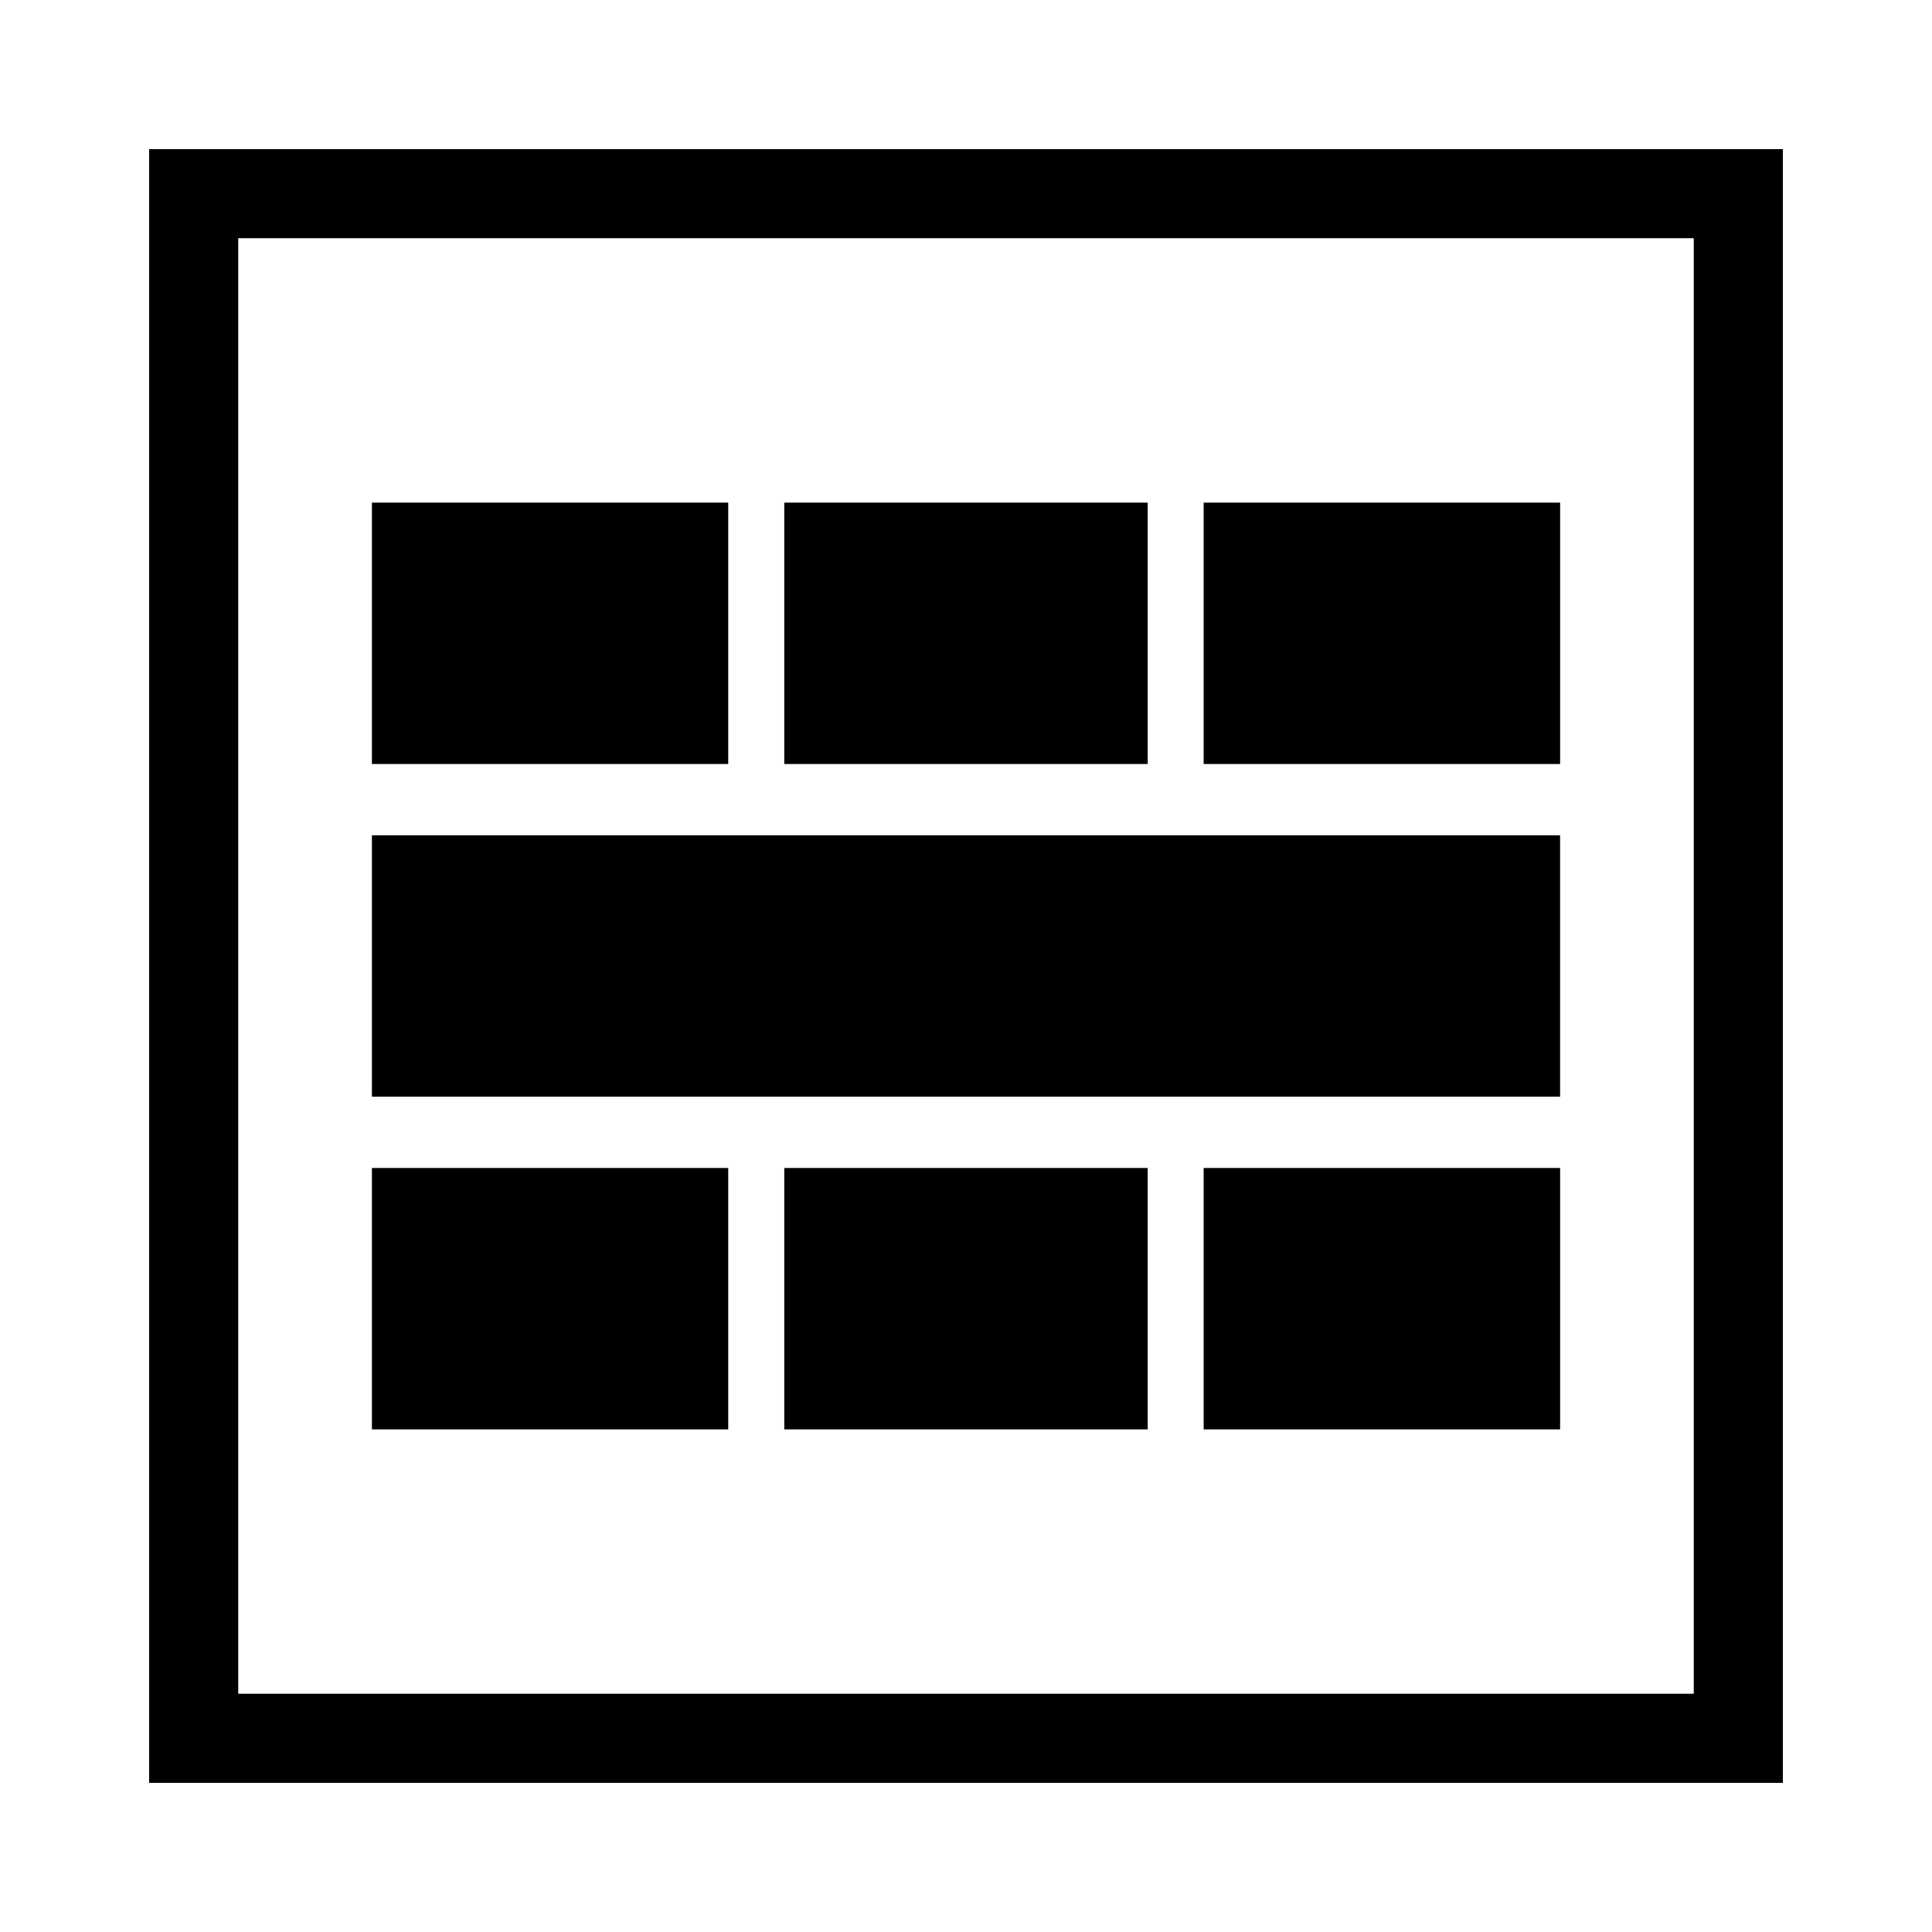
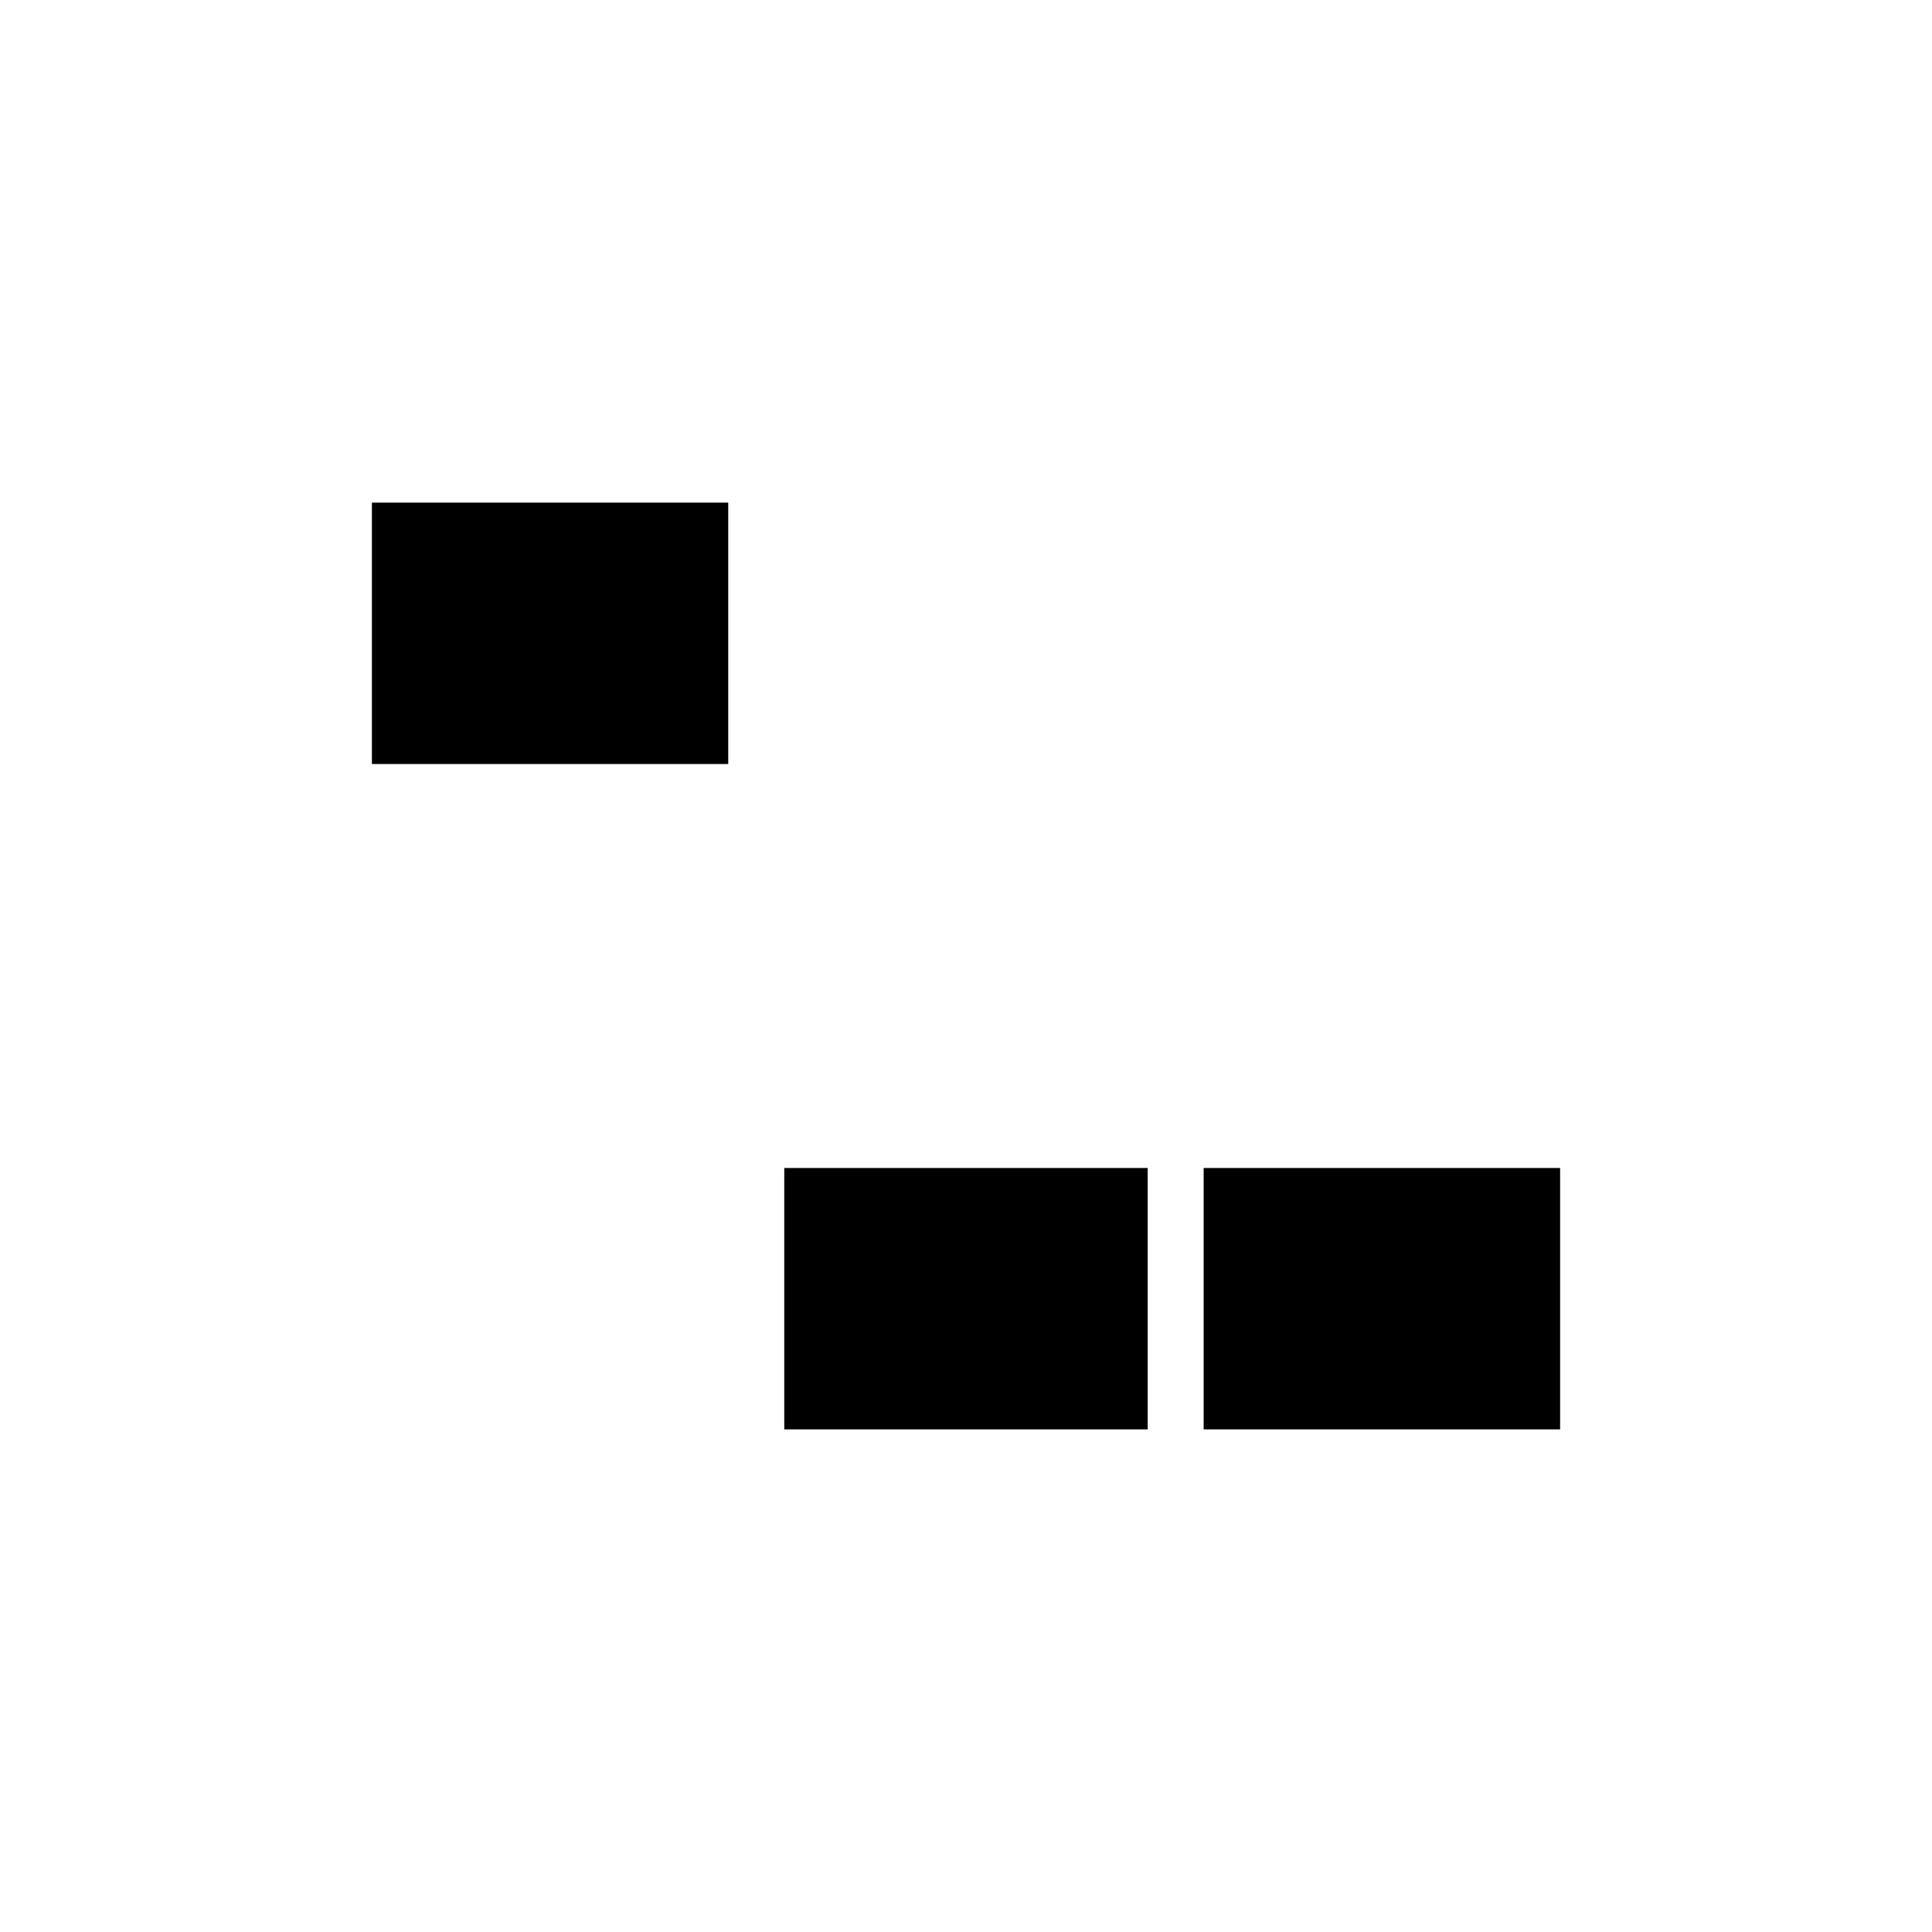
<svg xmlns="http://www.w3.org/2000/svg" fill="#000000" width="800px" height="800px" version="1.1" viewBox="144 144 512 512">
  <g>
-     <path d="m462.98 277.2h94.465v69.273h-94.465z" />
-     <path d="m242.56 365.36h314.88v69.273h-314.88z" />
    <path d="m462.98 453.53h94.465v69.273h-94.465z" />
-     <path d="m351.84 277.2h96.312v69.273h-96.312z" />
    <path d="m351.84 453.53h96.312v69.273h-96.312z" />
    <path d="m242.56 277.2h94.426v69.273h-94.426z" />
-     <path d="m242.56 453.53h94.426v69.273h-94.426z" />
-     <path d="m616.48 183.52h-432.96v432.96h432.96zm-23.617 409.34h-385.73v-385.73h385.73z" />
  </g>
</svg>